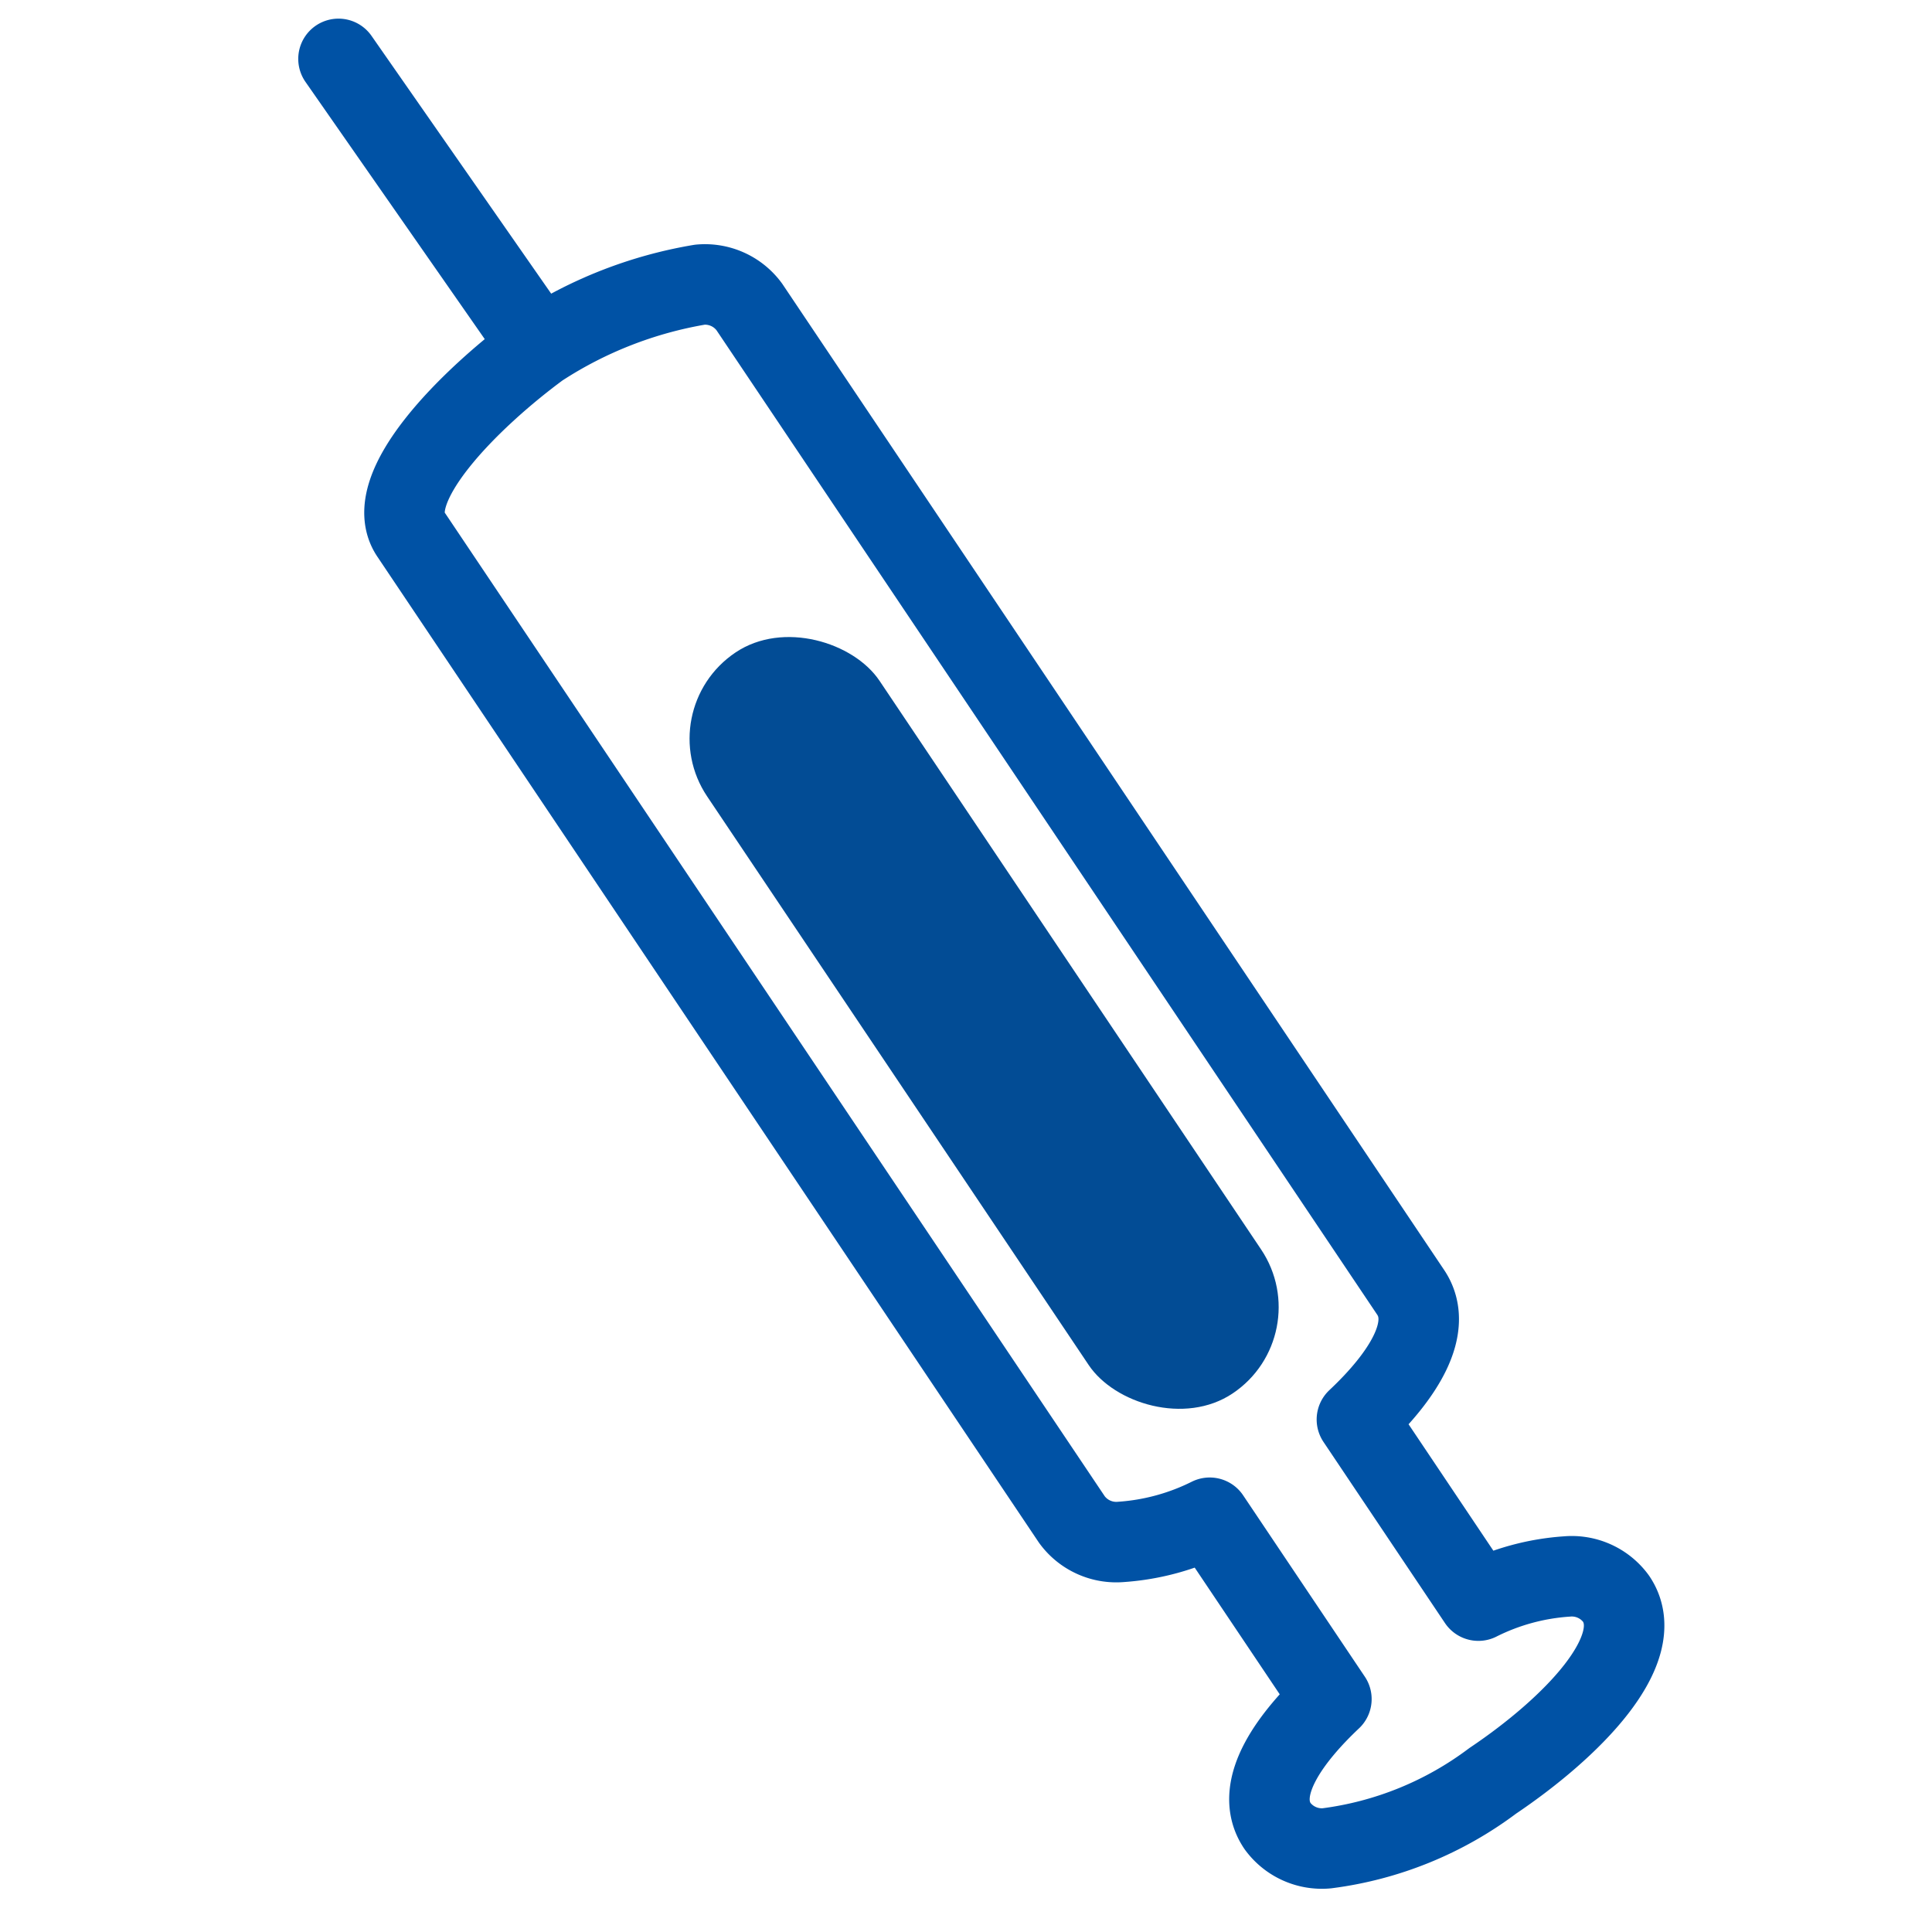
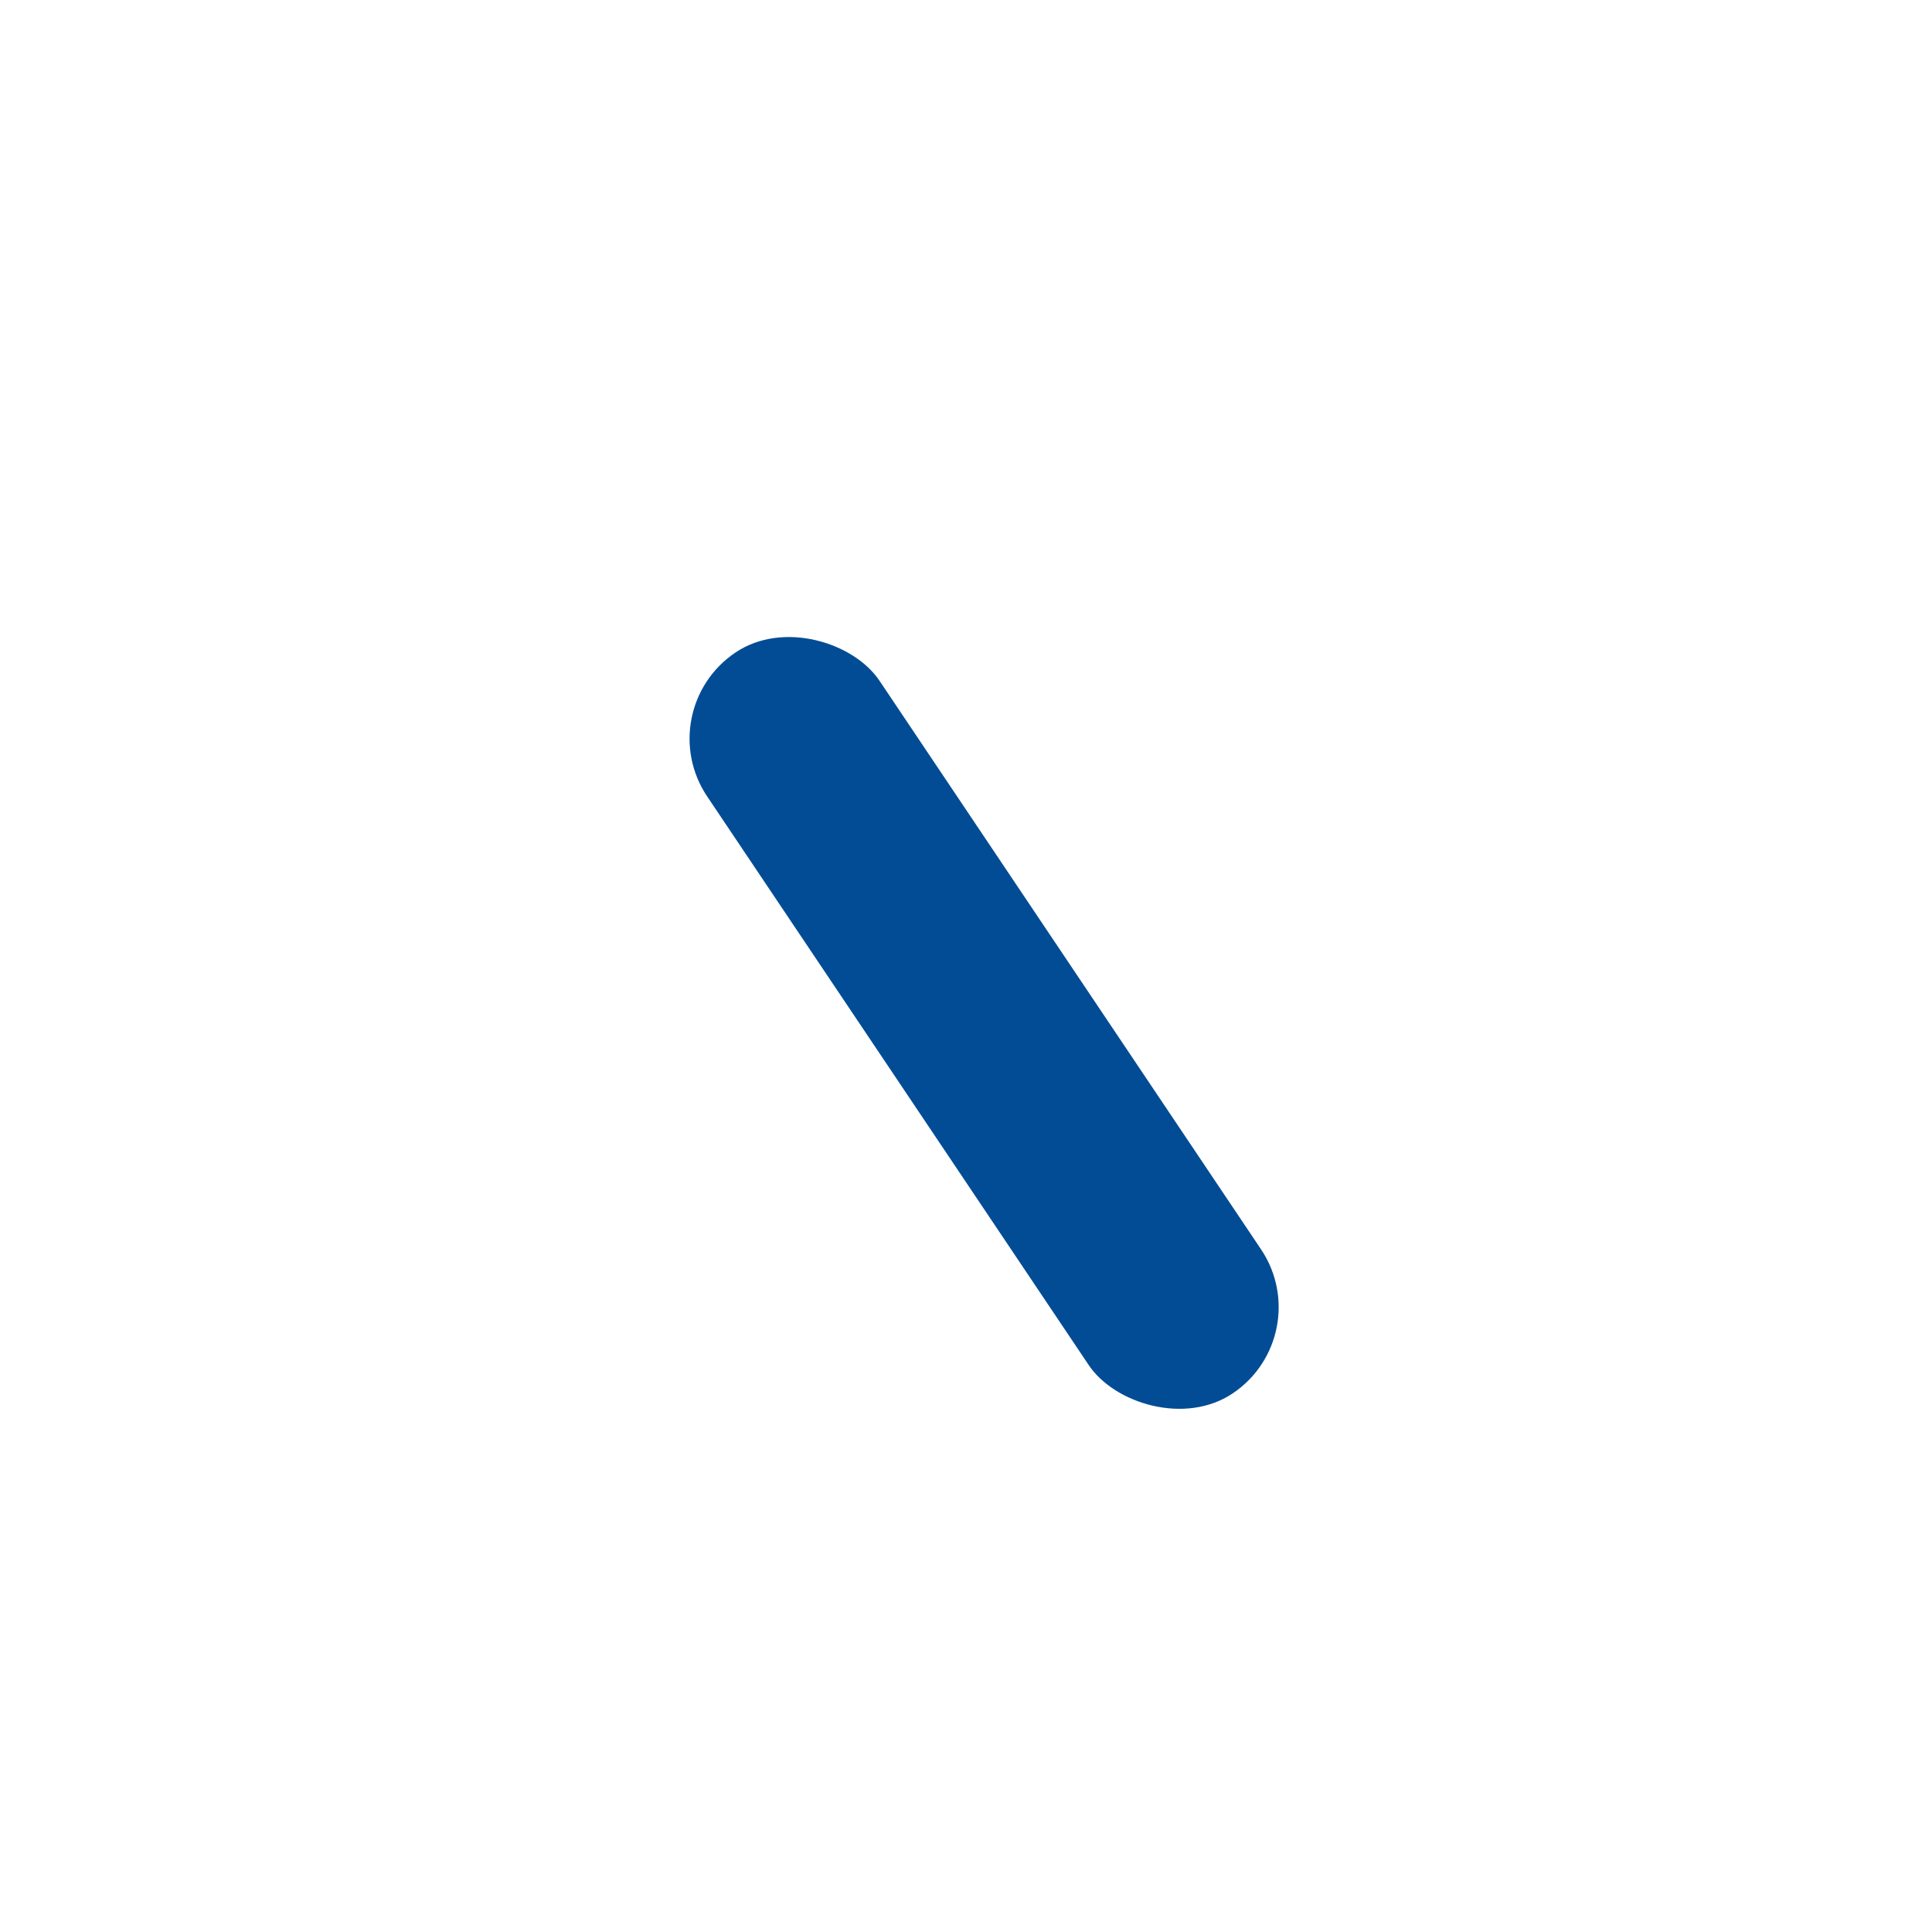
<svg xmlns="http://www.w3.org/2000/svg" width="48" height="48" viewBox="0 0 48 48">
  <defs>
    <style>
      .cls-1, .cls-2 {
        fill: none;
      }

      .cls-2 {
        stroke: #0052a5;
        stroke-linecap: round;
        stroke-linejoin: round;
        stroke-width: 2px;
      }

      .cls-3 {
        fill: #024c95;
      }
    </style>
  </defs>
  <g id="ikona_szczepienia" transform="translate(0 -0.046)">
-     <rect id="Rectangle_37" data-name="Rectangle 37" class="cls-1" width="48" height="48" transform="translate(0 0.046)" />
    <g id="Group_1101" data-name="Group 1101" transform="translate(8.41 1.509)">
-       <path id="Path_508" data-name="Path 508" class="cls-1" d="M832.2,330.718a.688.688,0,0,1-.888-.228l-3.27-4.873c-.221.166-.445.326-.67.477s-.465.3-.7.436l3.271,4.875a.689.689,0,0,1-.126.908,5.389,5.389,0,0,0-1.466,1.693,9.982,9.982,0,0,0,5.971-4h0A5.512,5.512,0,0,0,832.2,330.718Z" transform="translate(-803.804 -290.925)" />
-       <path id="Path_509" data-name="Path 509" class="cls-2" d="M738.574,183.515a1.363,1.363,0,0,0-1.221-.553,5.755,5.755,0,0,0-2.2.6l-3.018-4.5c1.161-1.091,1.916-2.294,1.336-3.159L717.04,151.421a1.366,1.366,0,0,0-1.223-.554,10.452,10.452,0,0,0-3.989,1.558l-4.995-7.167,4.995,7.167c-1.741,1.282-3.966,3.5-3.2,4.642l16.427,24.482a1.365,1.365,0,0,0,1.223.554,5.816,5.816,0,0,0,2.2-.6l3.023,4.505c-.94.887-1.986,2.189-1.339,3.154a1.365,1.365,0,0,0,1.223.554,8.7,8.7,0,0,0,4.125-1.677C737.448,186.736,739.416,184.77,738.574,183.515Z" transform="translate(-706.833 -145.258)" />
      <rect id="Rectangle_34" data-name="Rectangle 34" class="cls-3" width="5.157" height="22.168" rx="2.578" transform="translate(7.723 16.184) rotate(-33.862)" />
    </g>
  </g>
</svg>